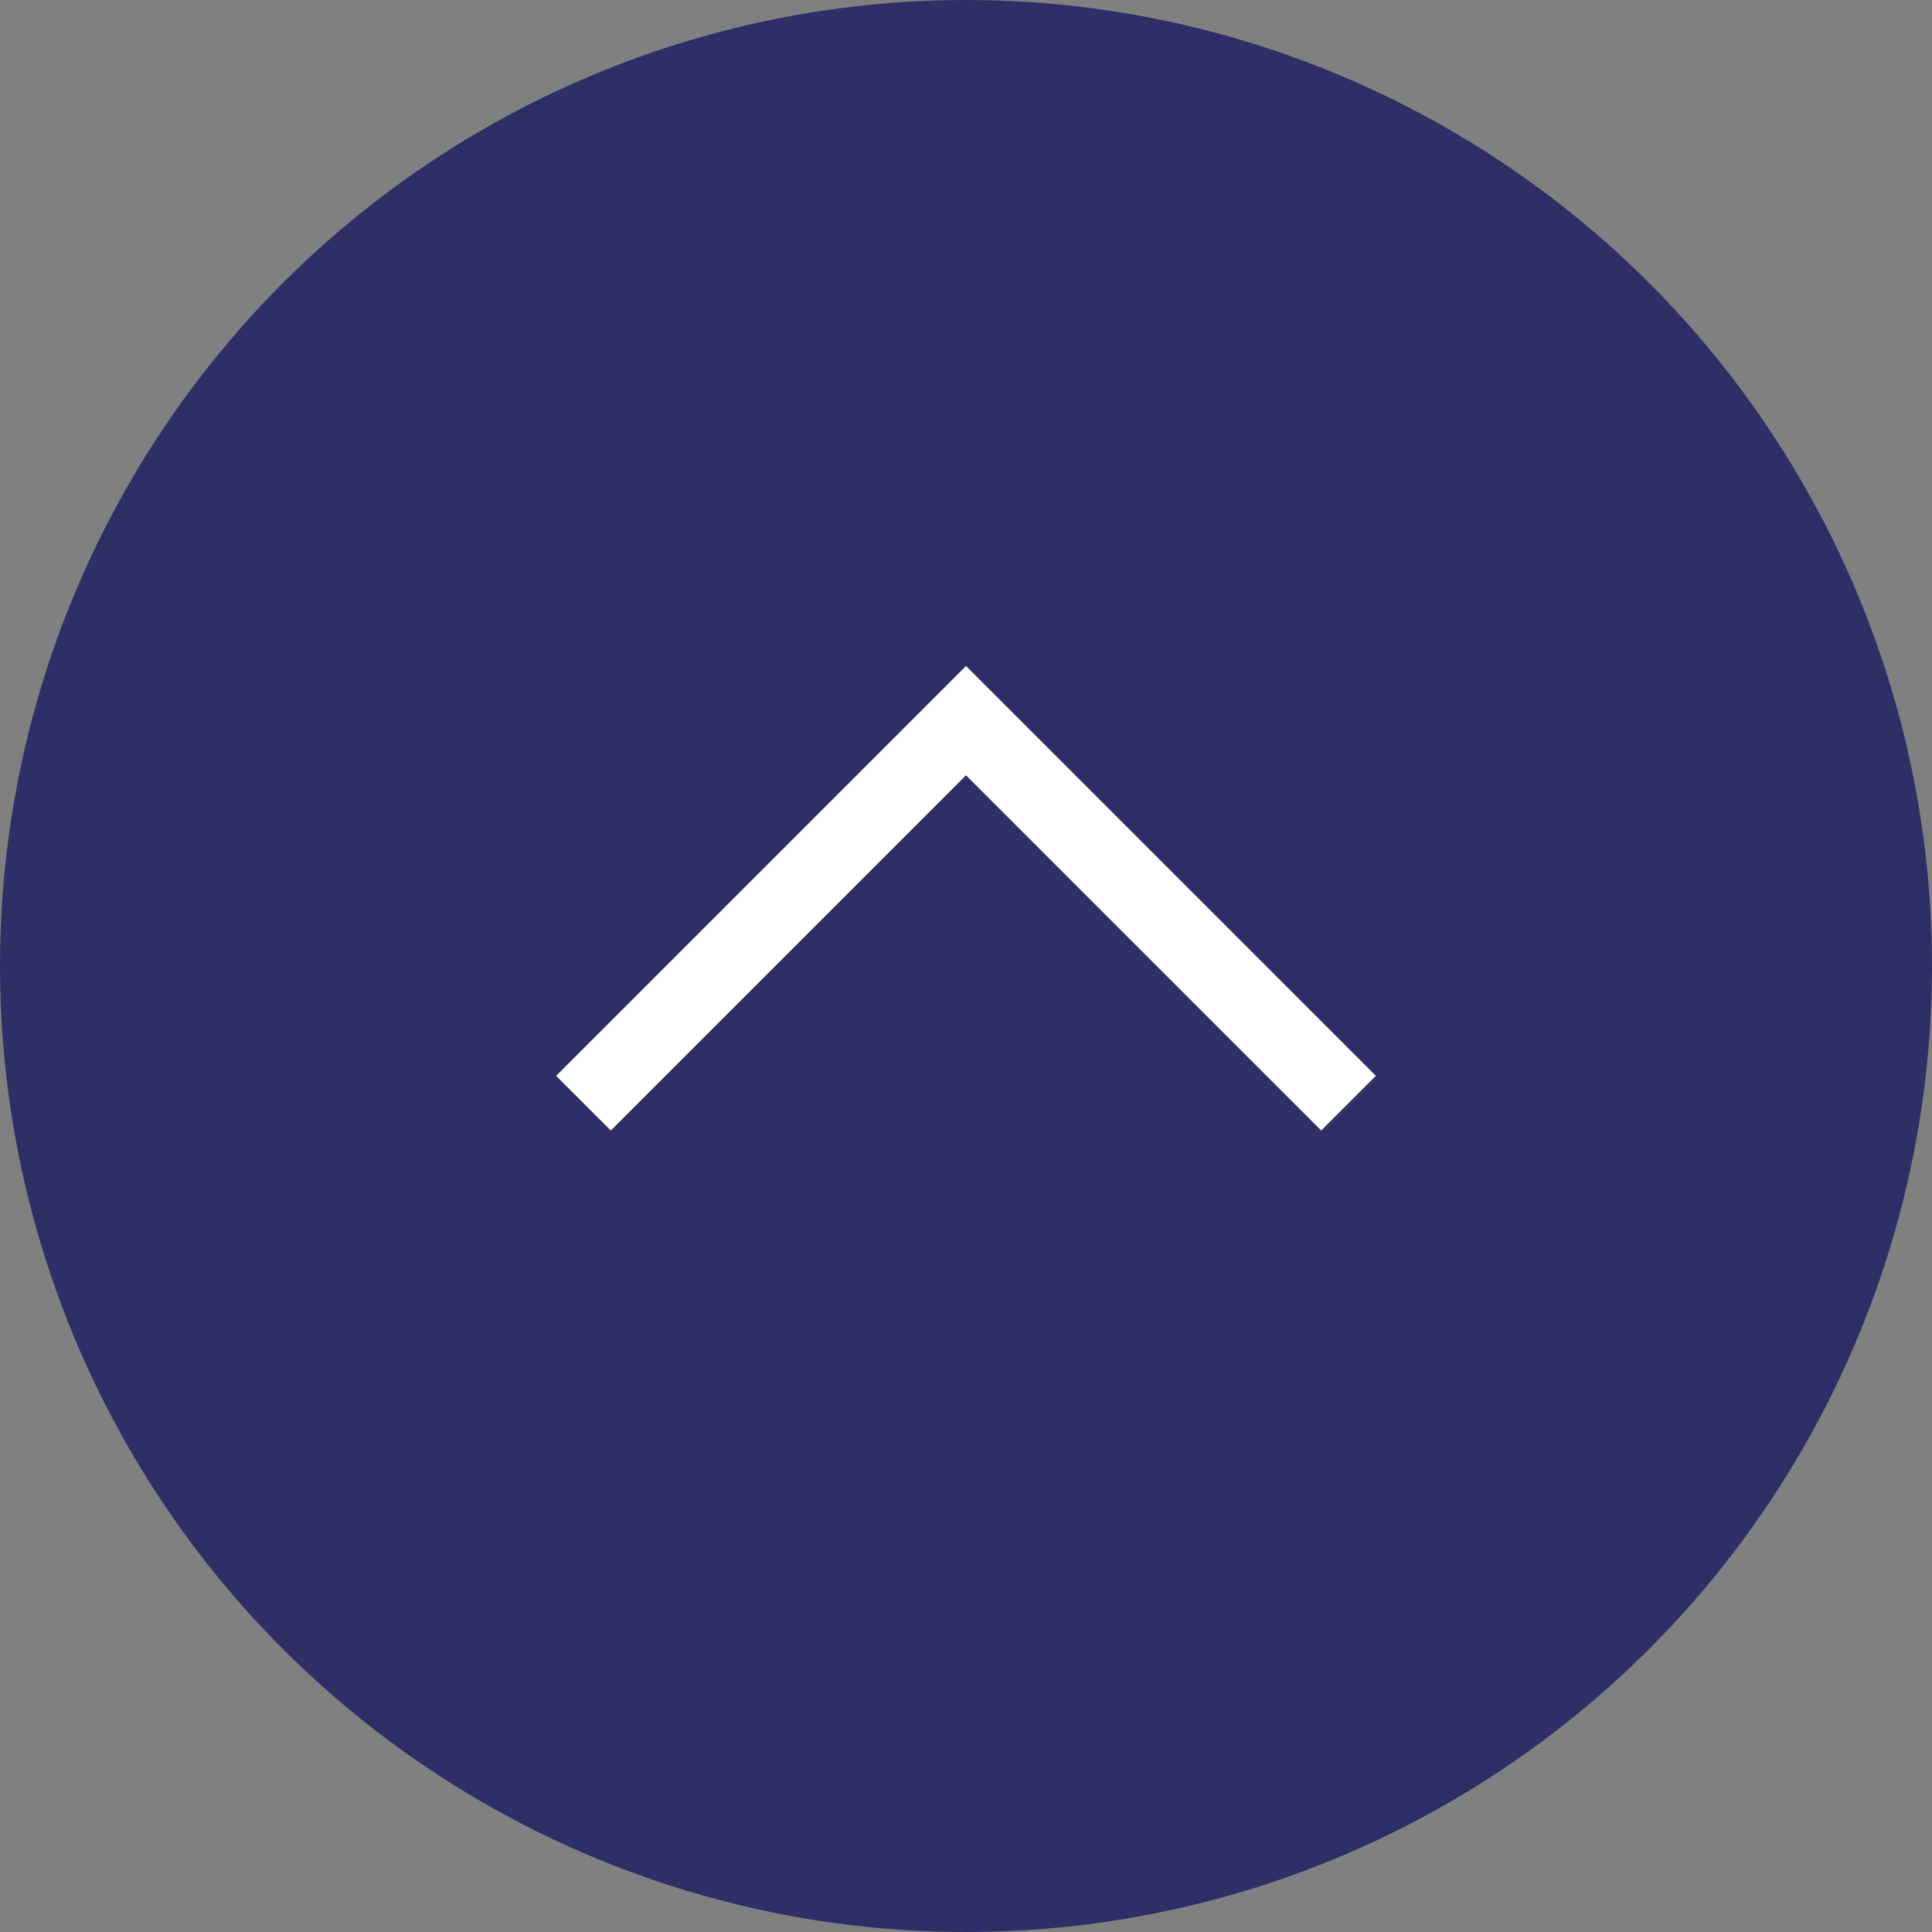
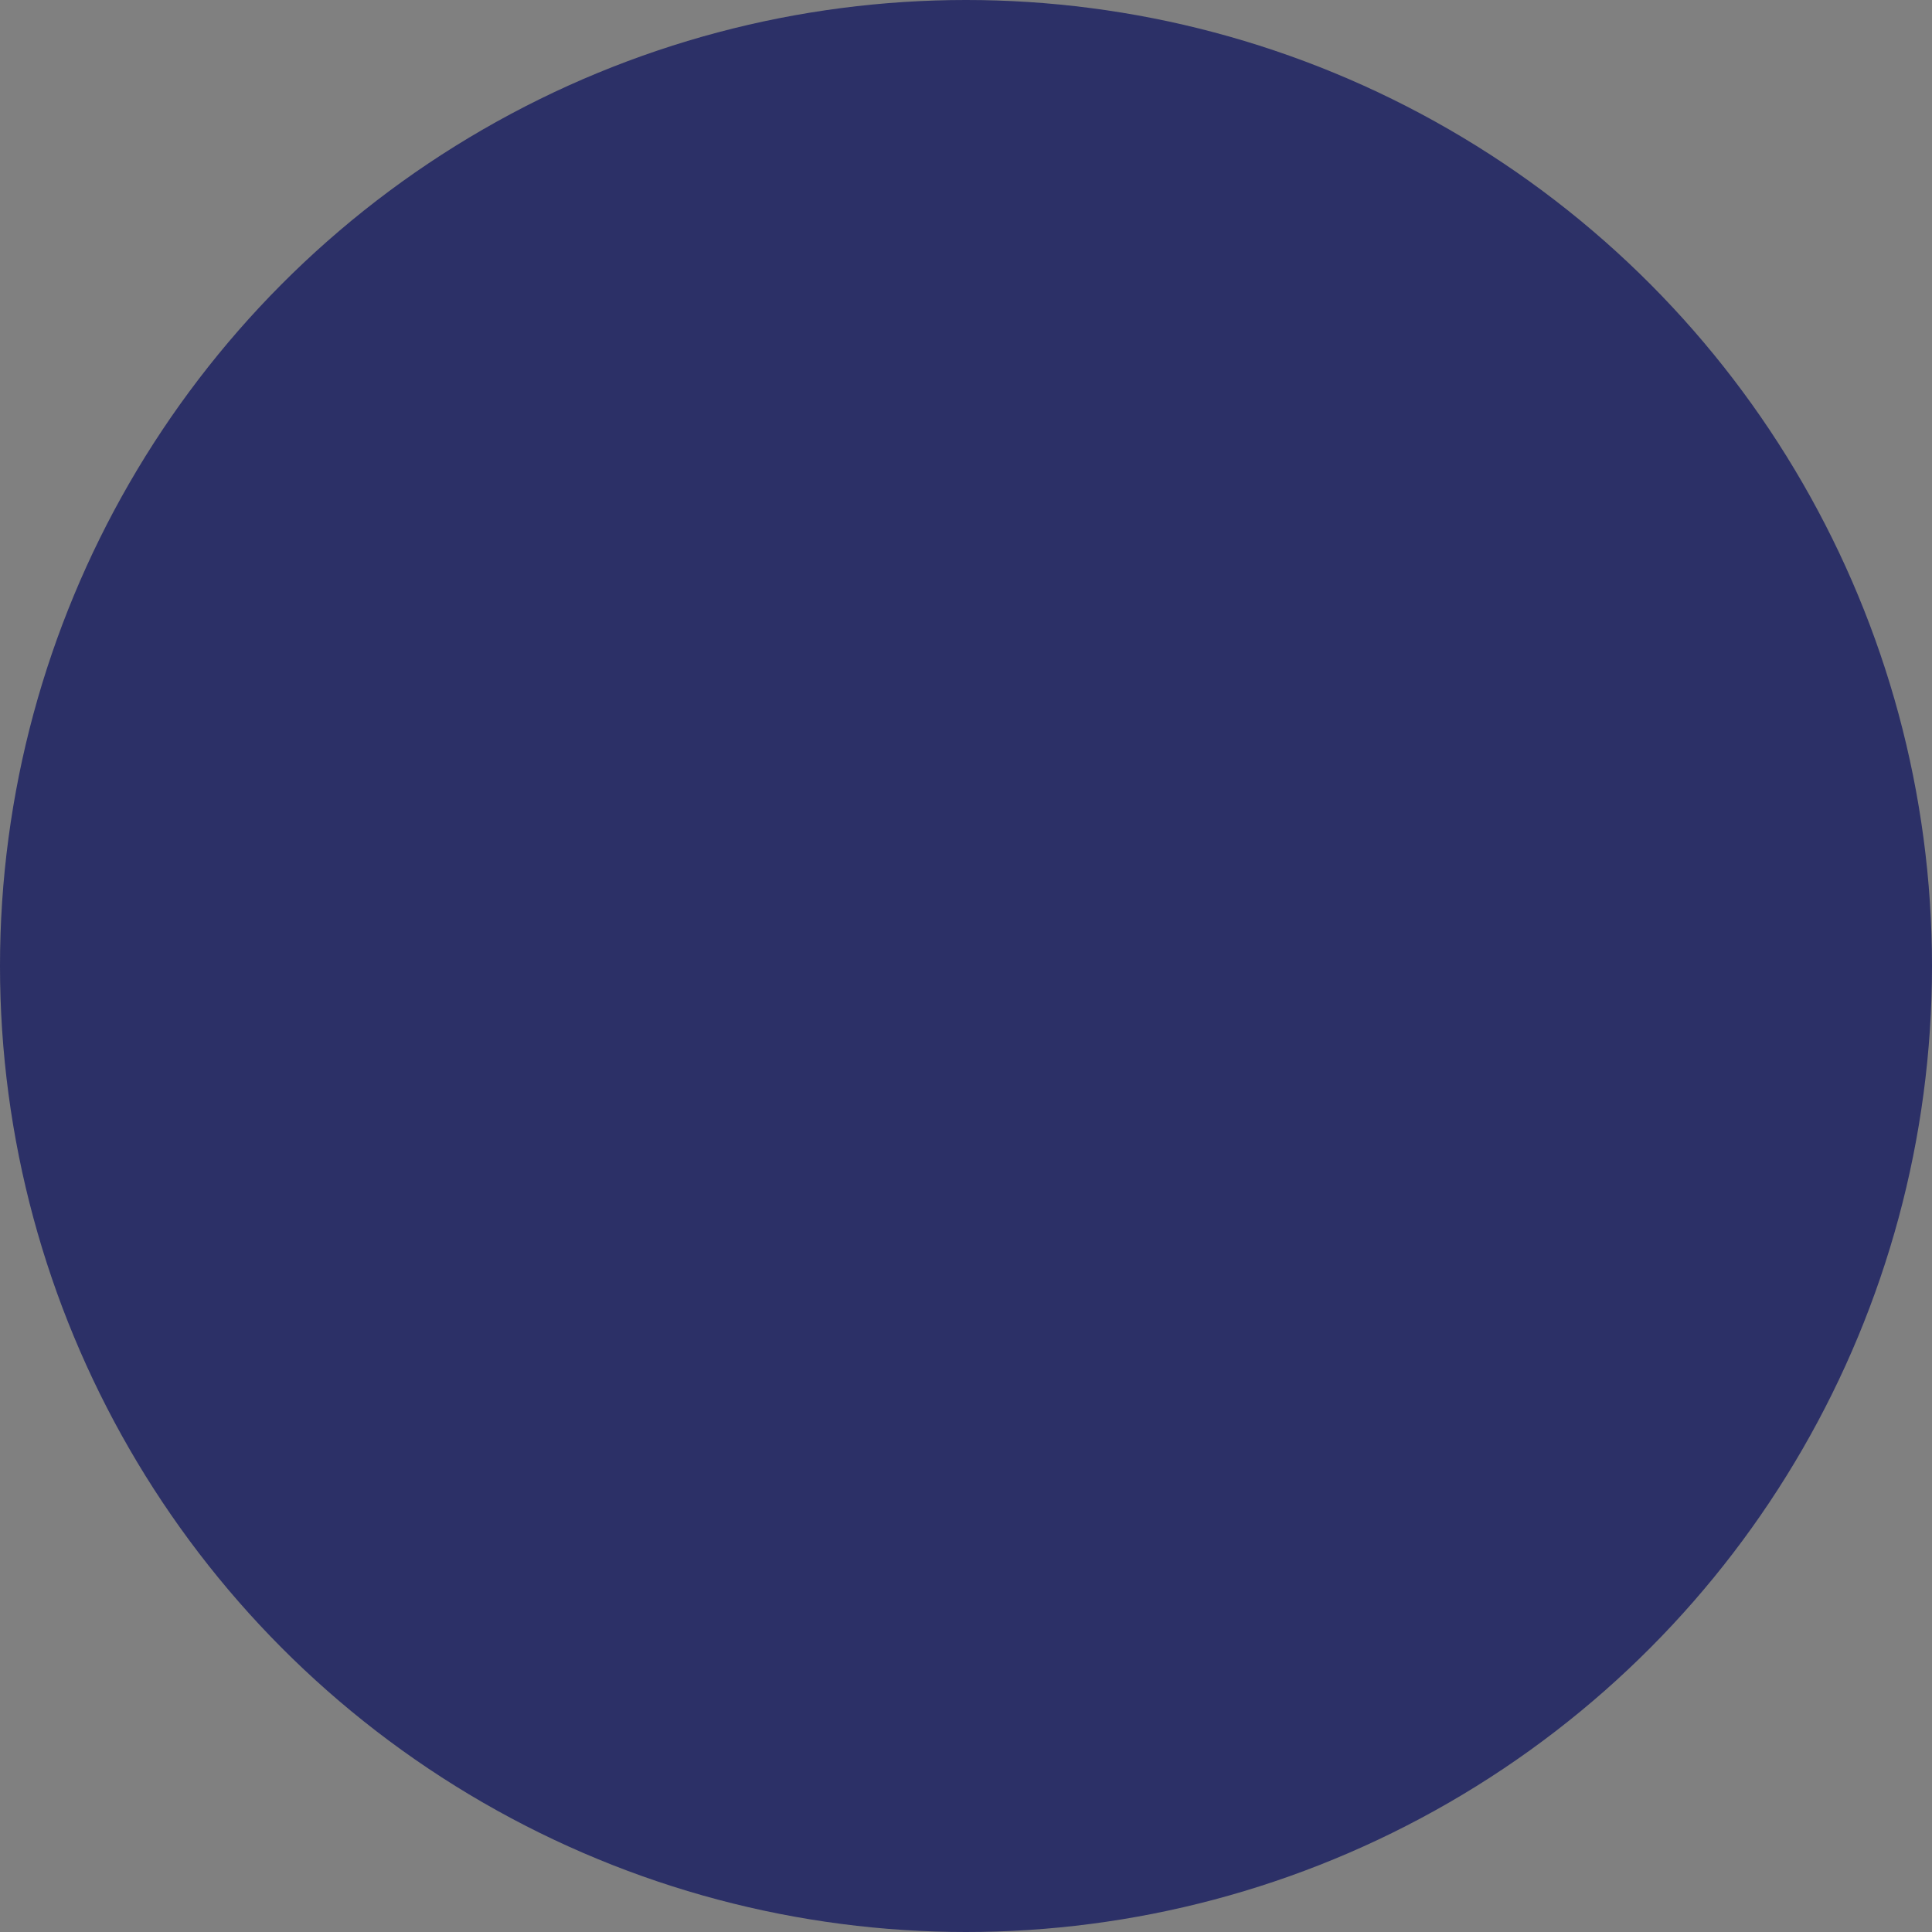
<svg xmlns="http://www.w3.org/2000/svg" id="b" width="50" height="50" viewBox="0 0 50 50">
  <rect x="0" y="0" width="50" height="50" fill="#808080" stroke="none" />
  <defs>
    <style>.d{fill:none;stroke:#fff;stroke-miterlimit:10;stroke-width:2px;}.e{fill:#171c61;opacity:.8;}</style>
  </defs>
  <g id="c">
    <circle class="e" cx="25" cy="25" r="25" />
-     <polyline class="d" points="15.1 28.55 25 18.65 34.9 28.55" />
  </g>
</svg>